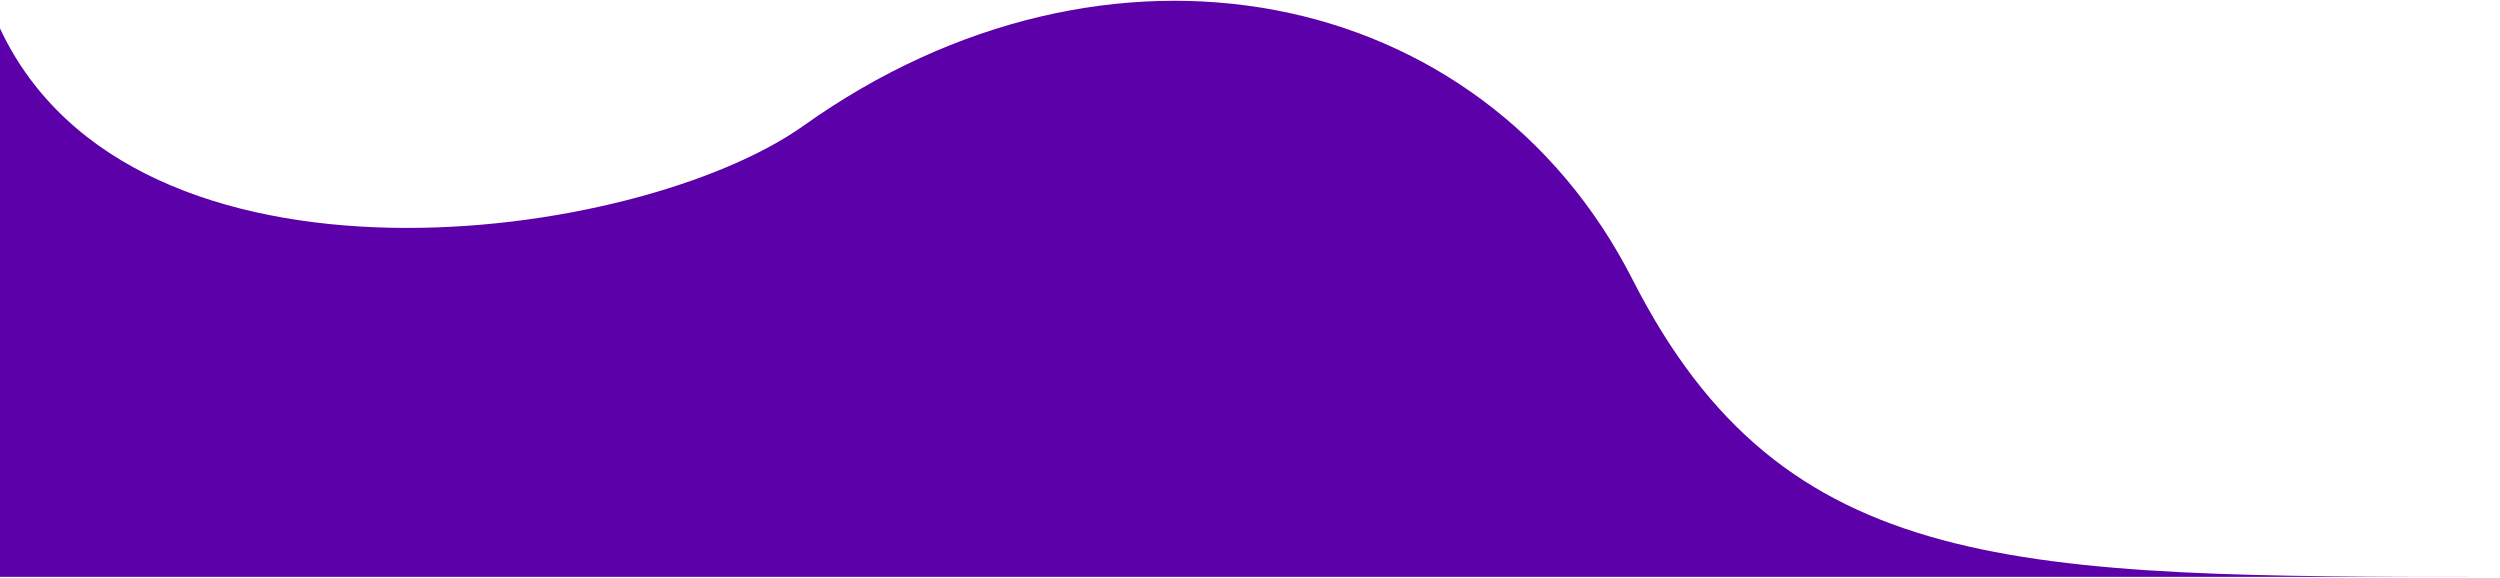
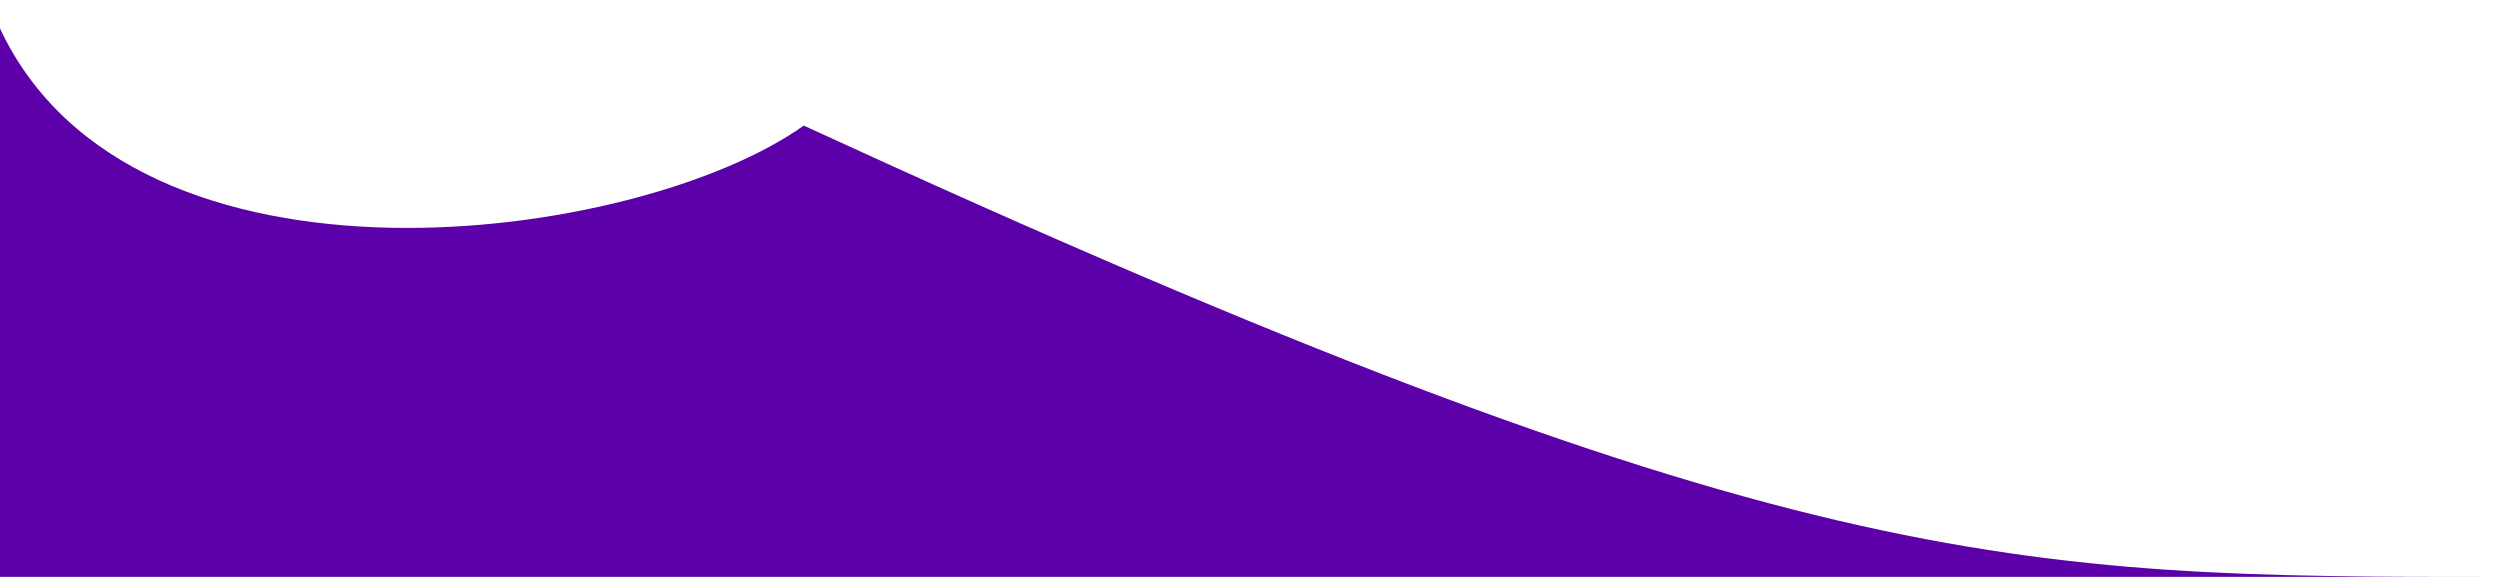
<svg xmlns="http://www.w3.org/2000/svg" width="1493" height="345" viewBox="0 0 1493 345" fill="none">
-   <path d="M0 344.5V17C79.5 186.5 381 145.5 480 75C661.252 -54.074 884.576 -10.499 975 167C1065.42 344.5 1203.5 344.5 1492.5 344.5H0Z" fill="#5C00A9" />
+   <path d="M0 344.5V17C79.5 186.5 381 145.5 480 75C1065.42 344.5 1203.5 344.5 1492.5 344.5H0Z" fill="#5C00A9" />
</svg>